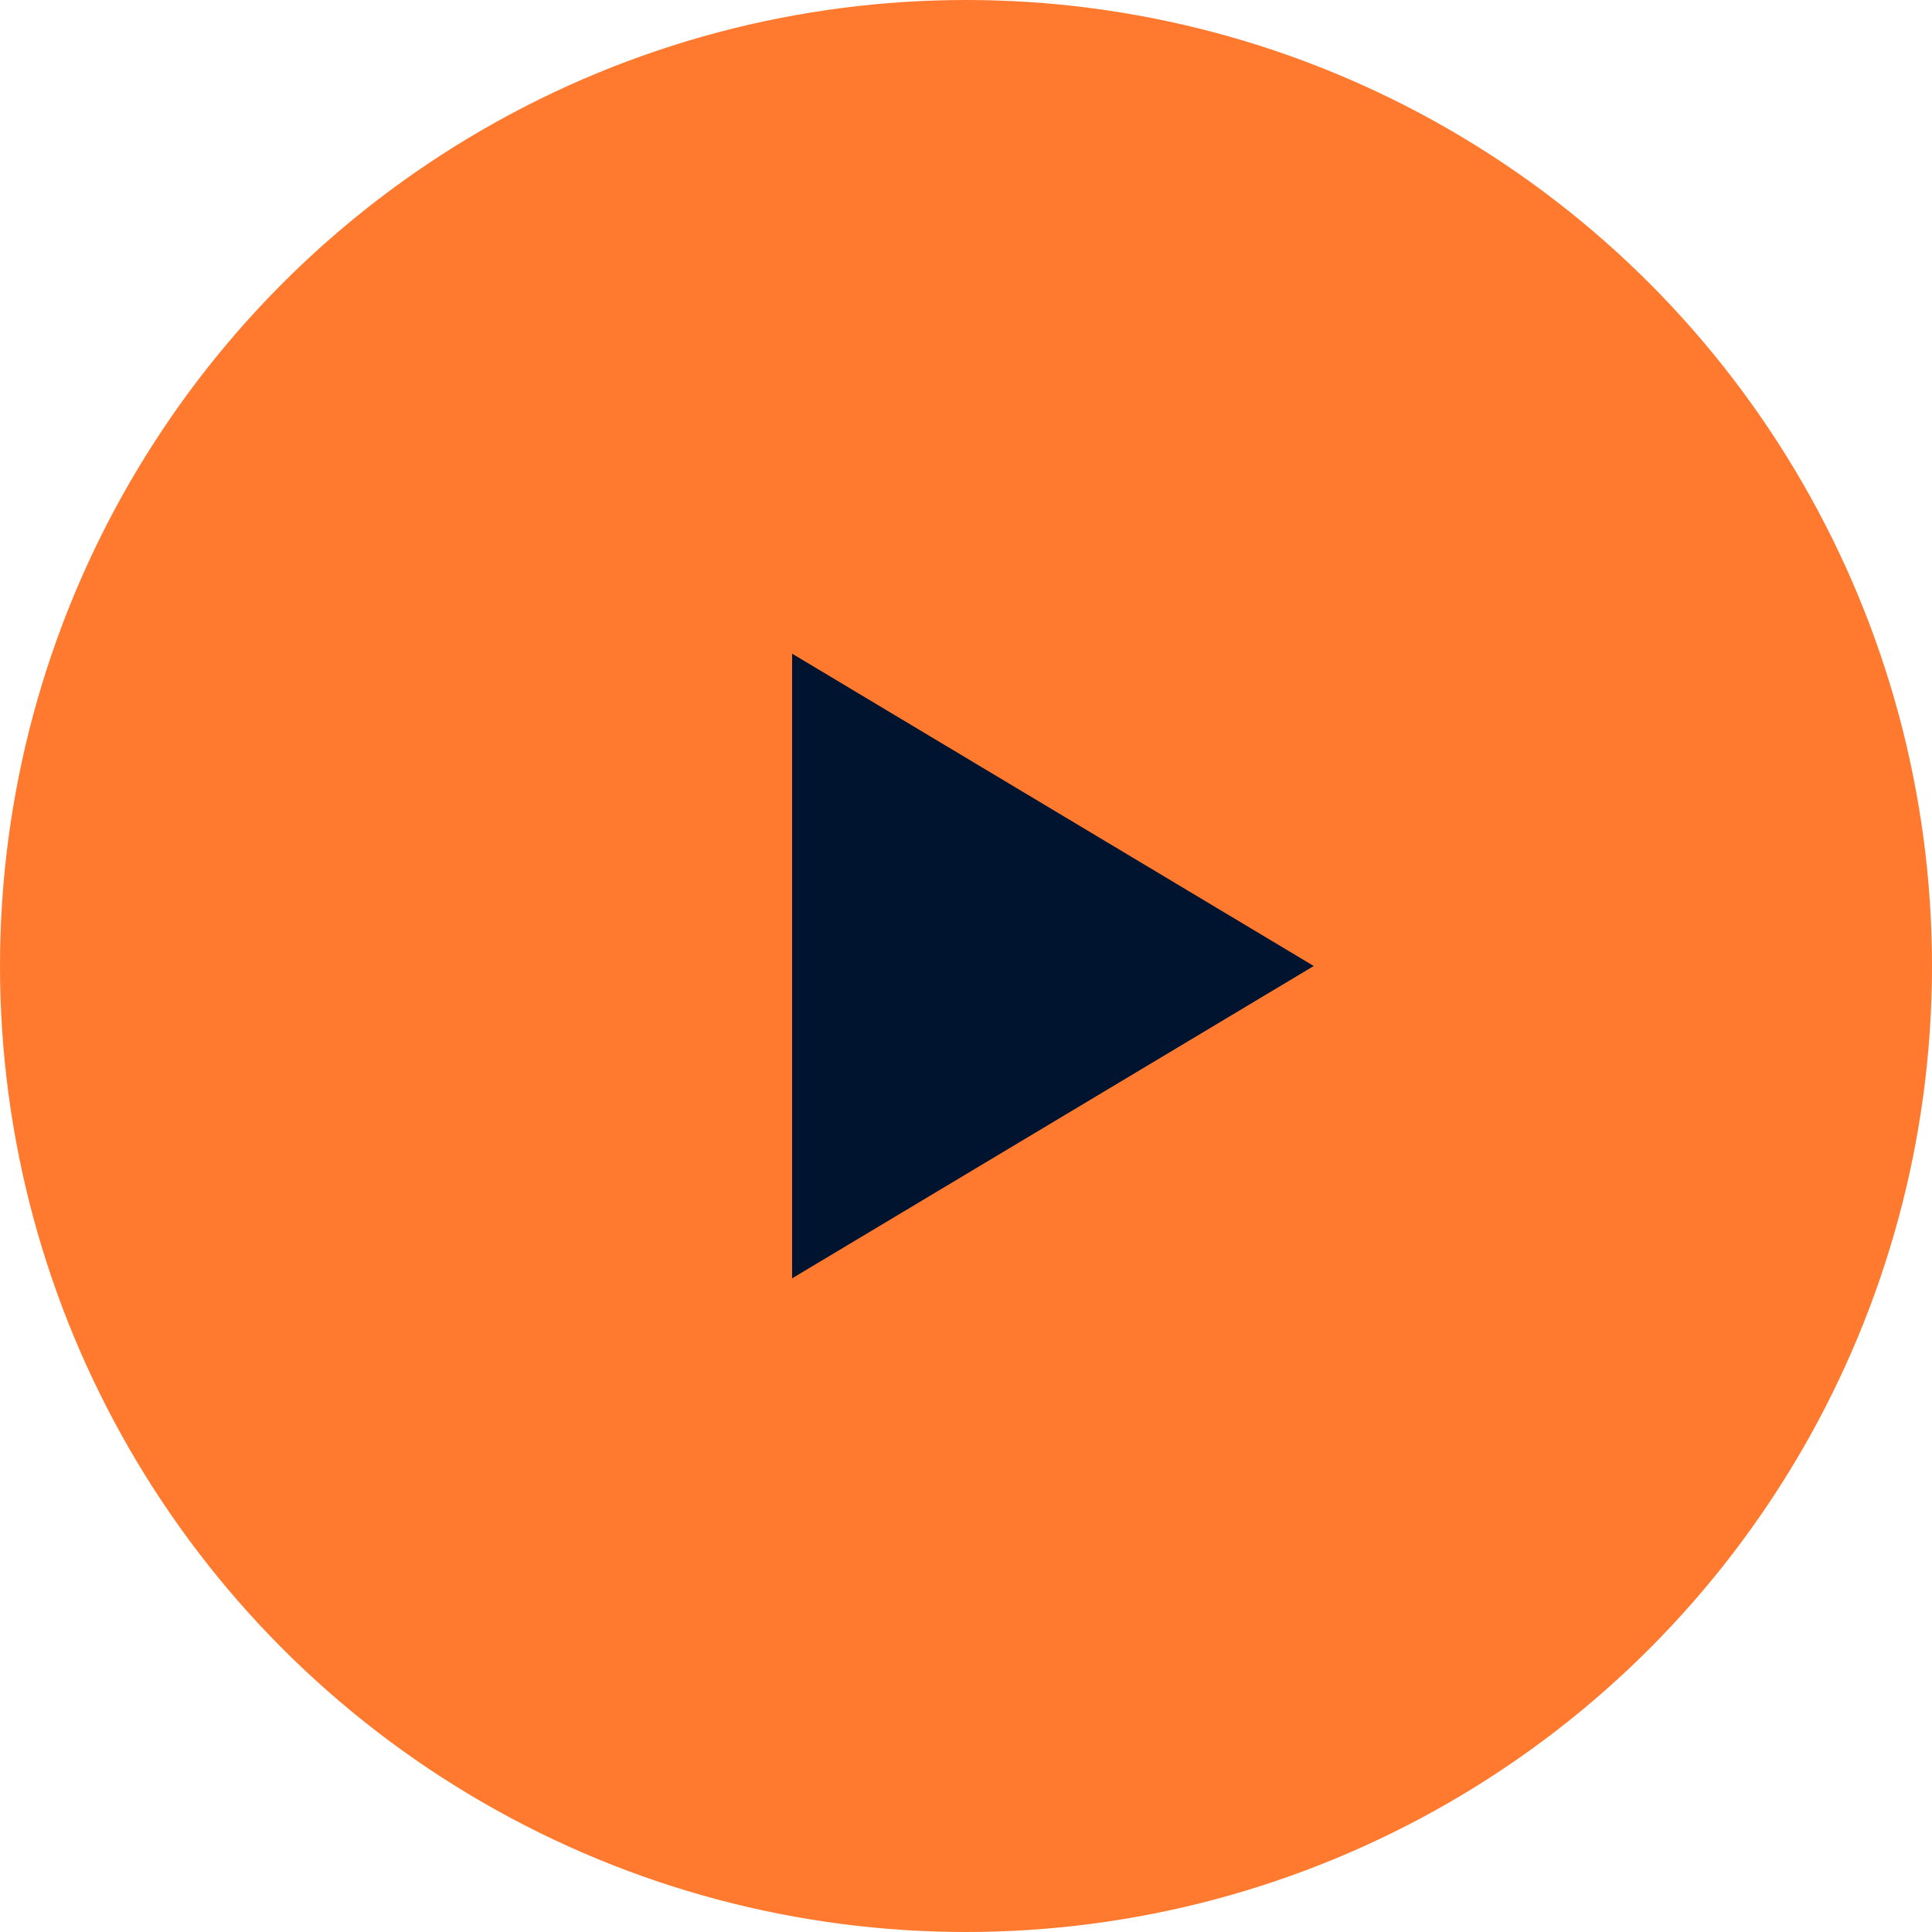
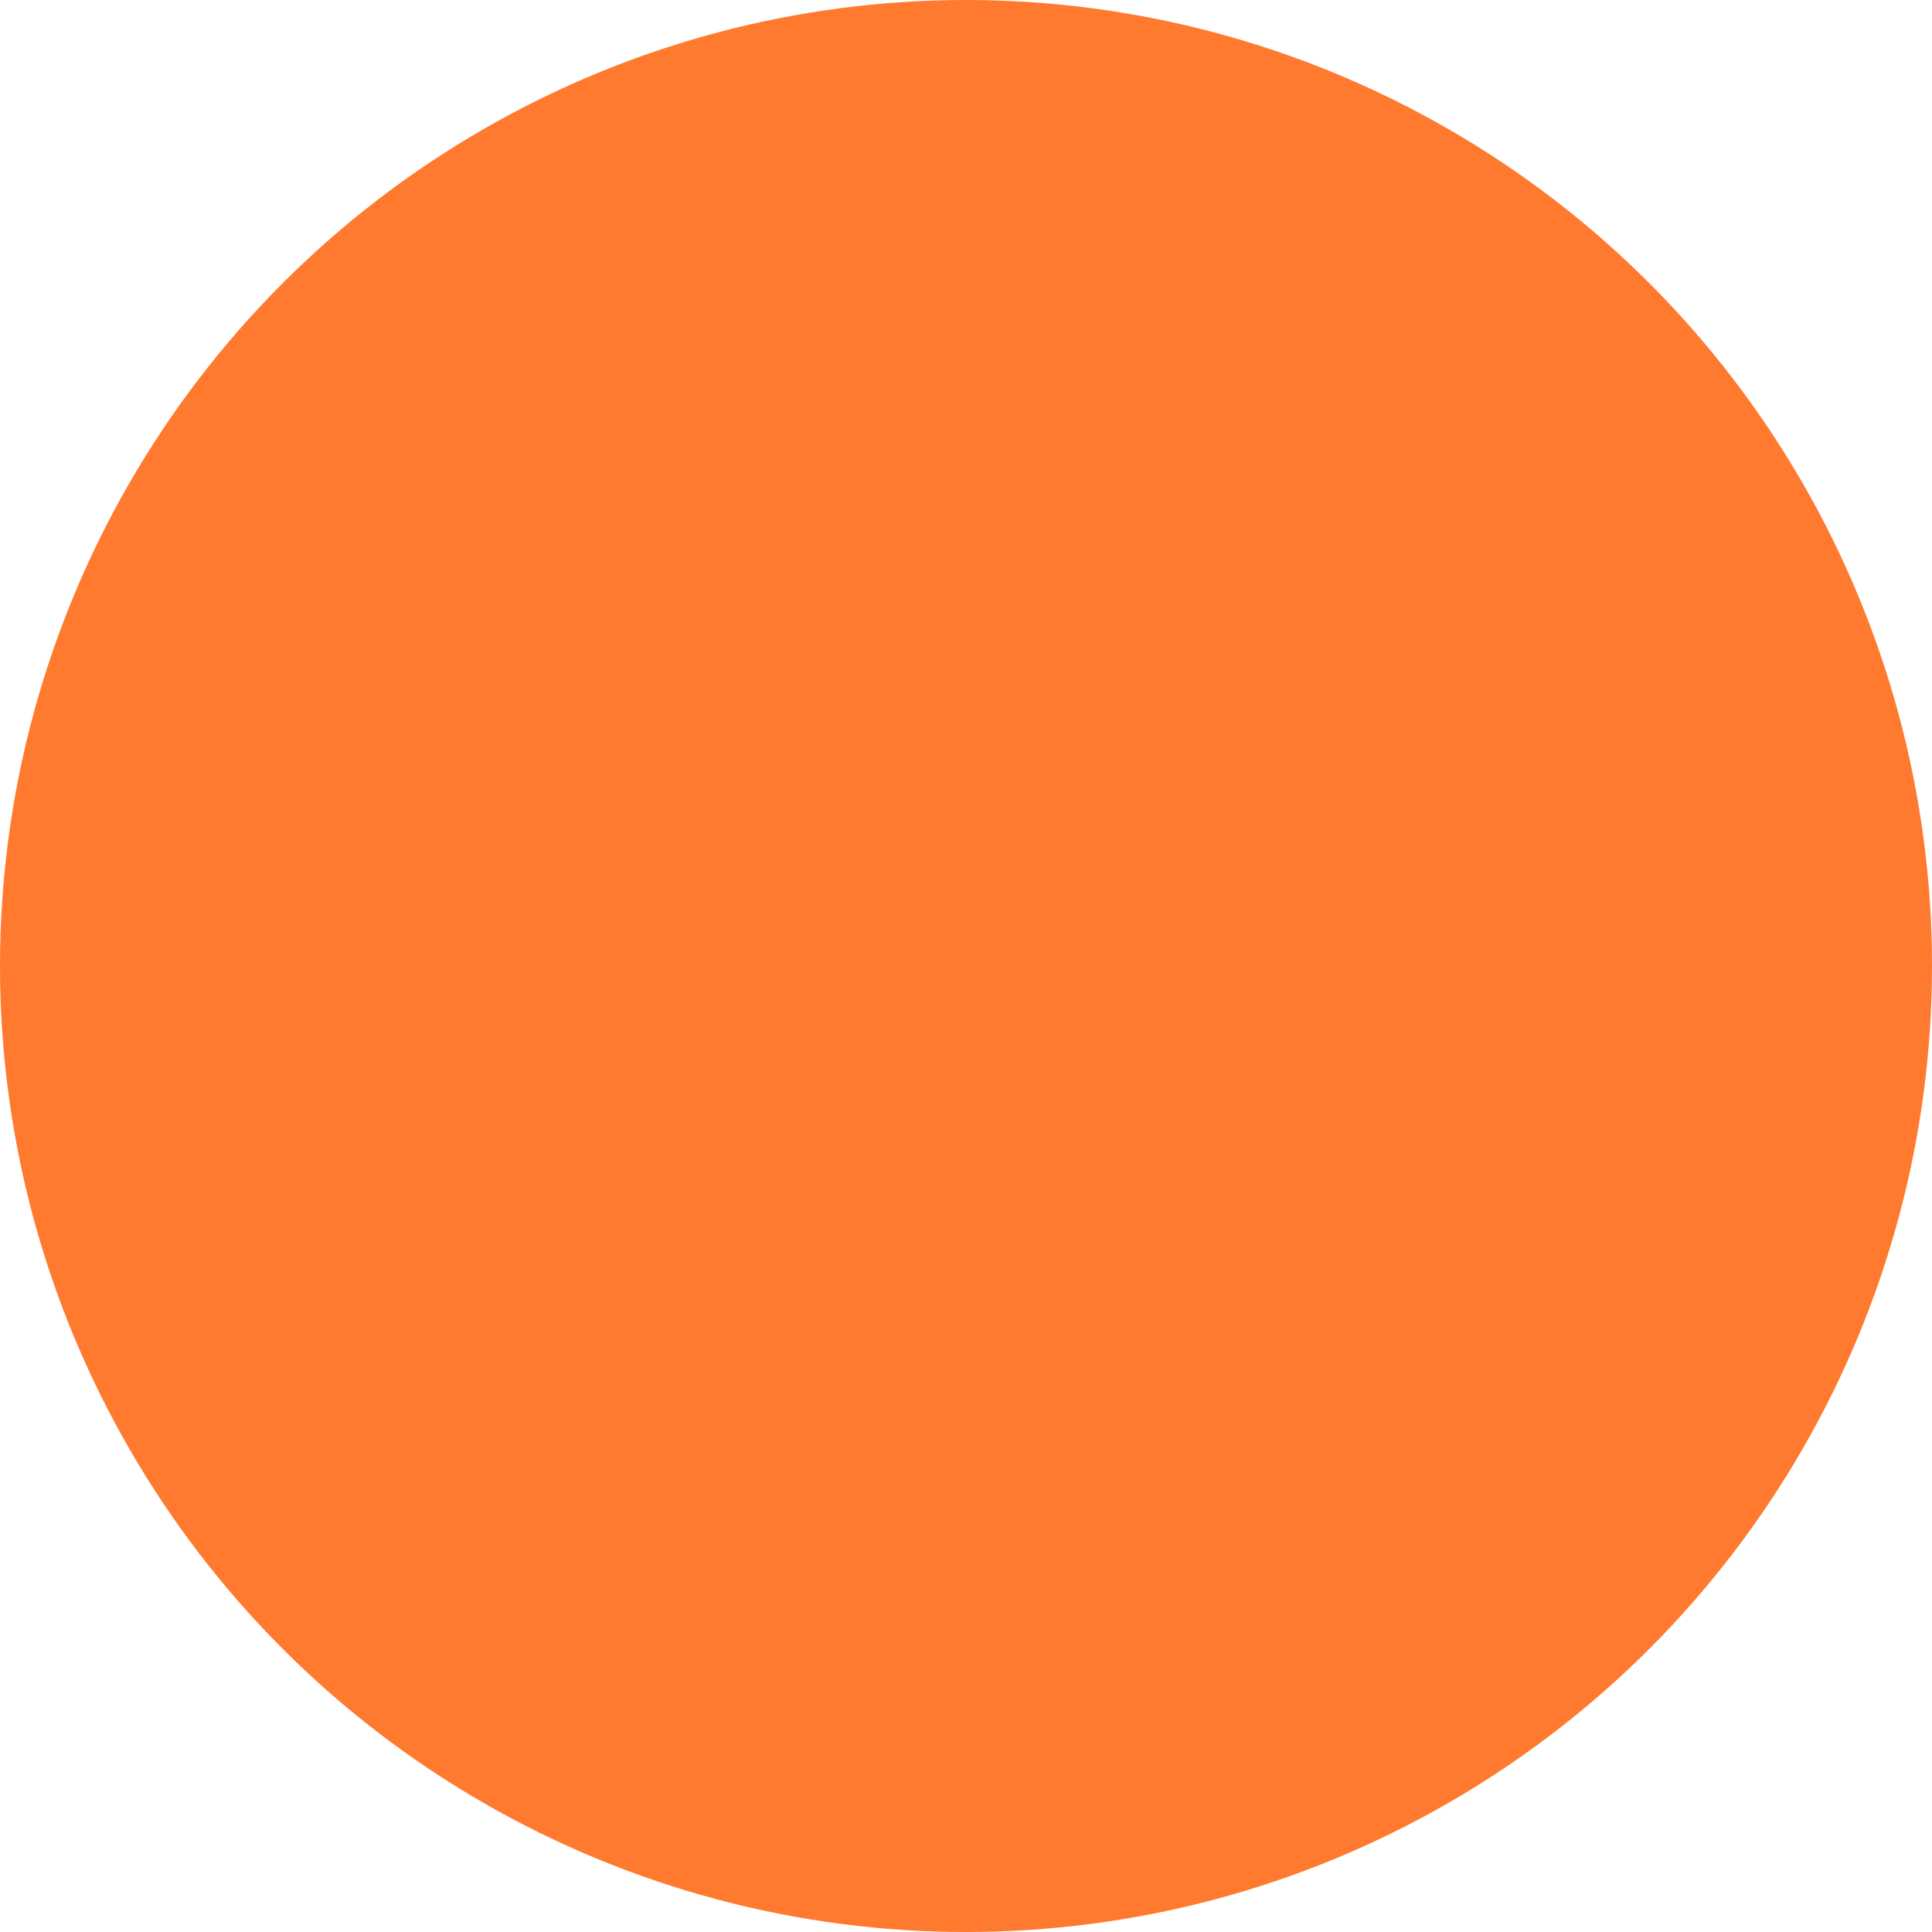
<svg xmlns="http://www.w3.org/2000/svg" width="150" height="150" viewBox="0 0 150 150" fill="none">
  <circle cx="75" cy="75" r="75" fill="#FF7A2F" />
-   <path d="M102 75L61.5 99.249L61.5 50.751L102 75Z" fill="#01142F" />
</svg>